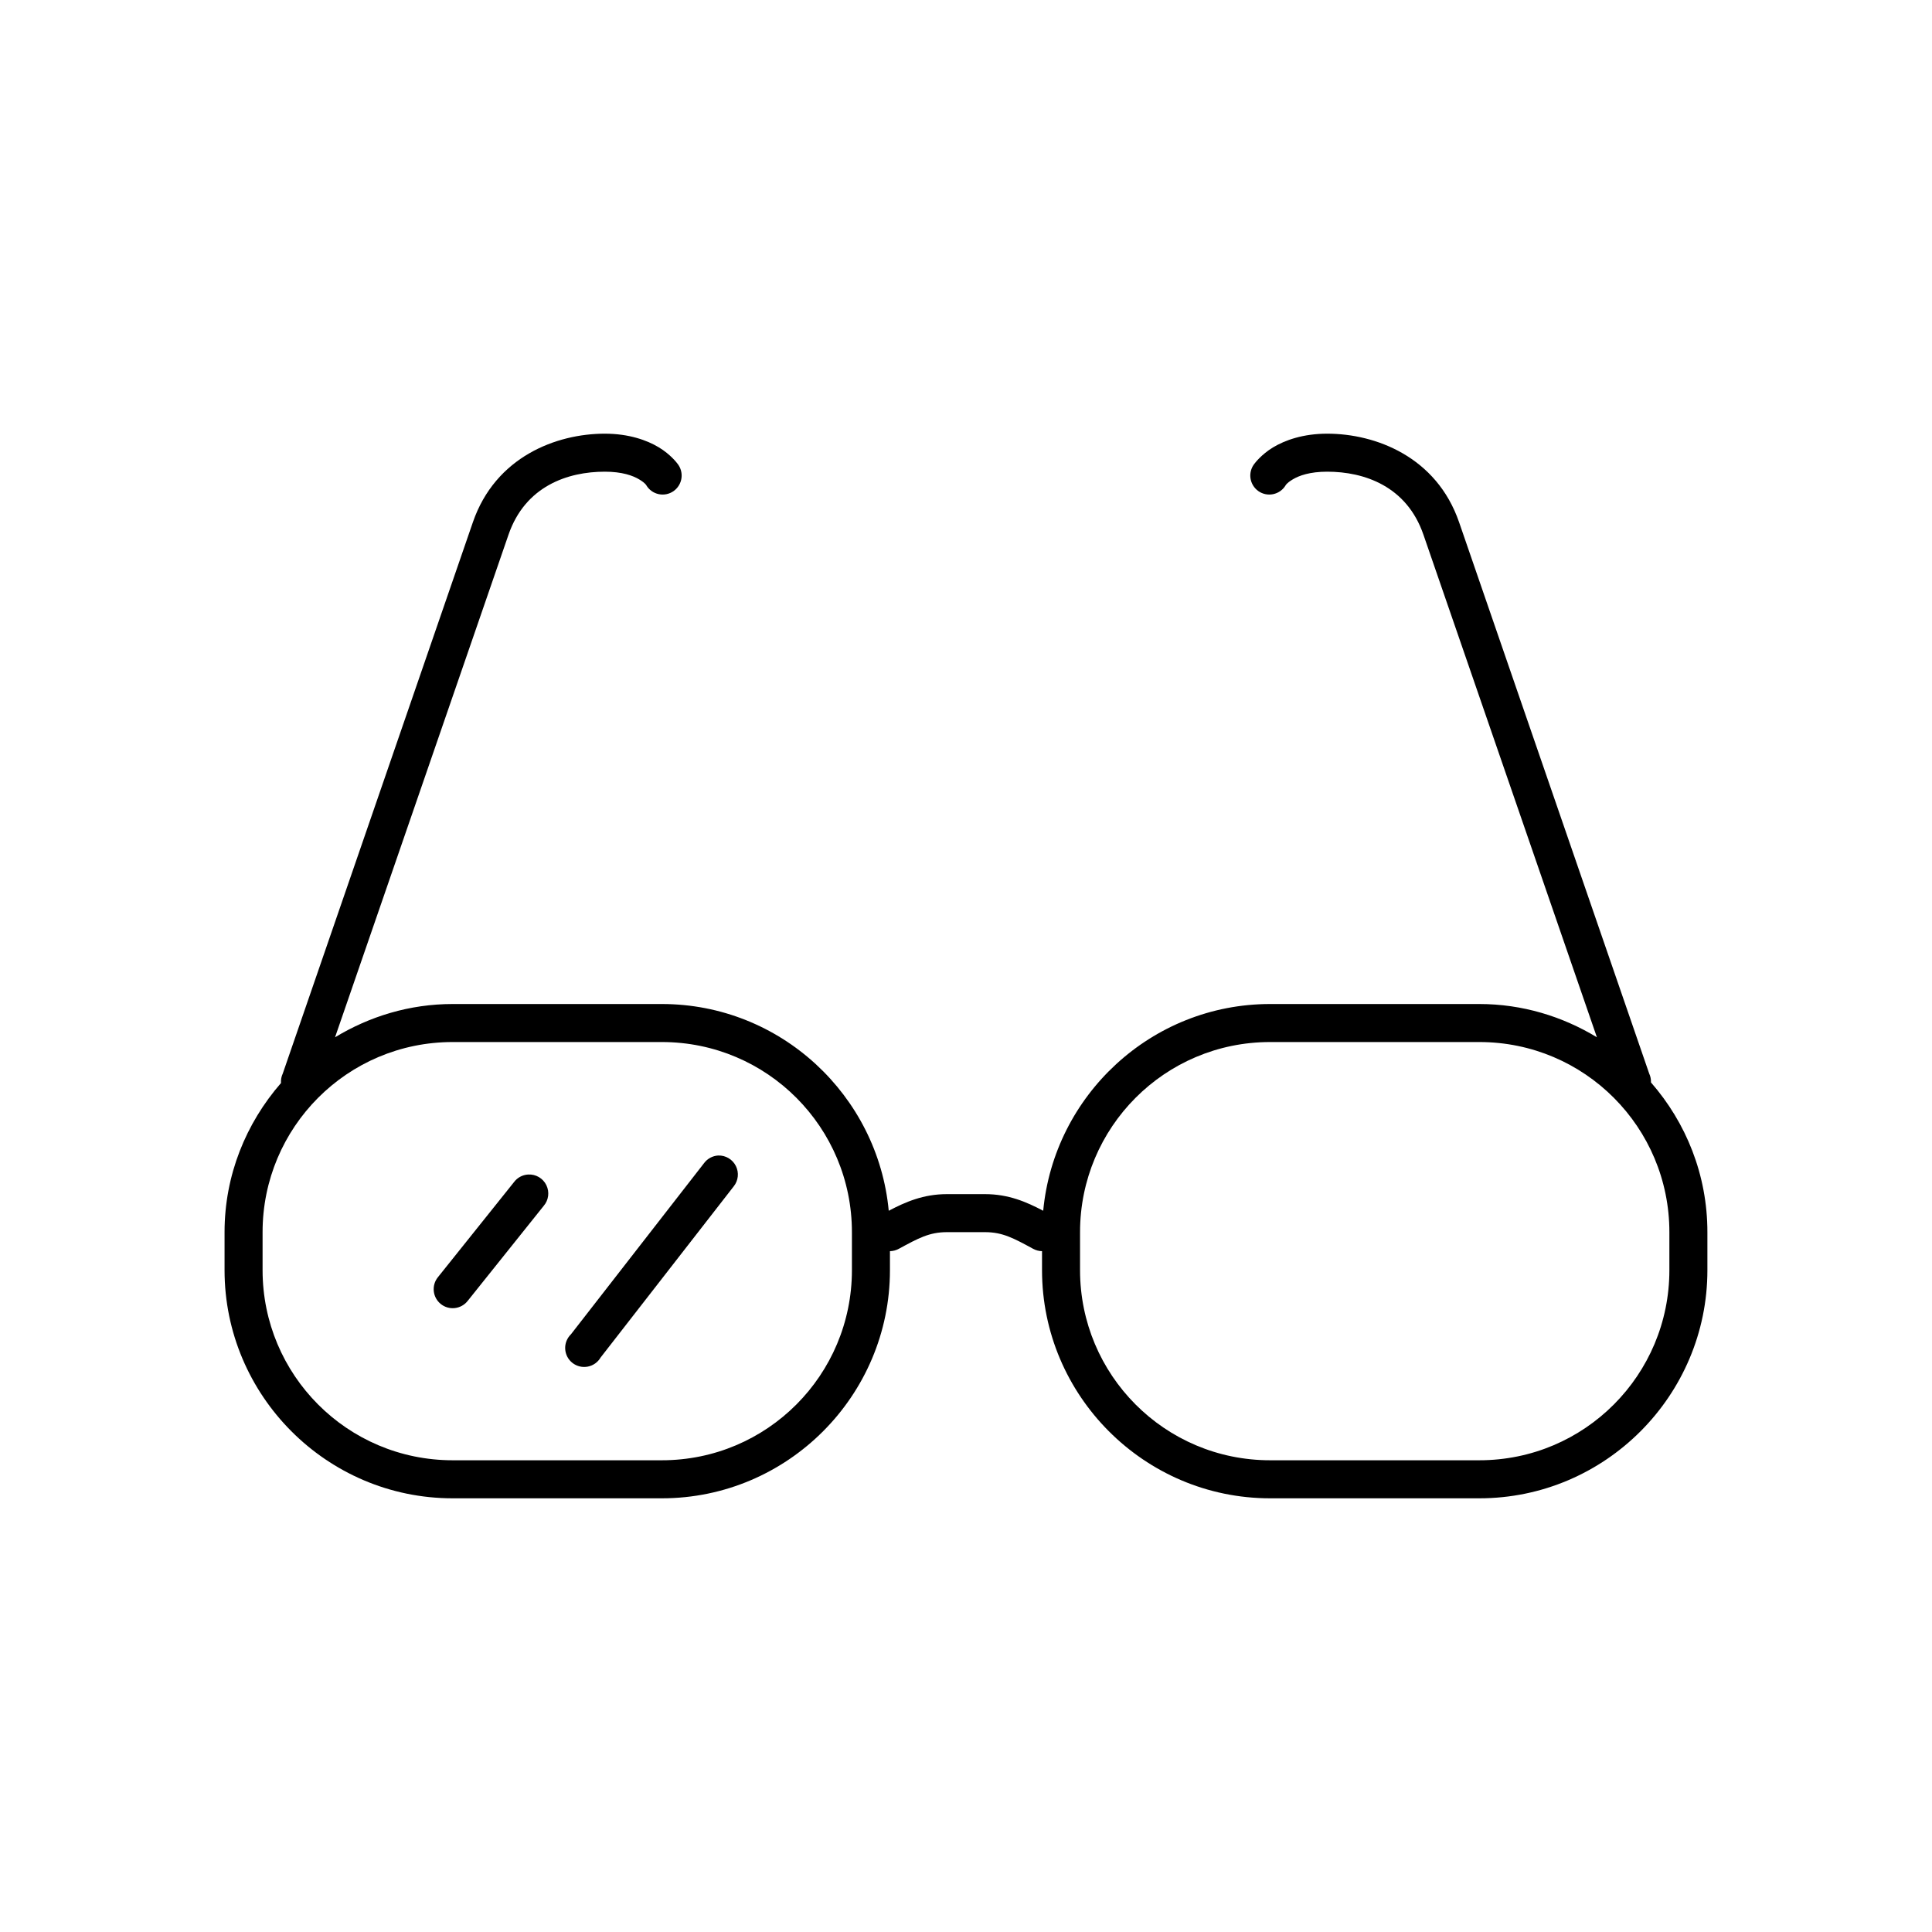
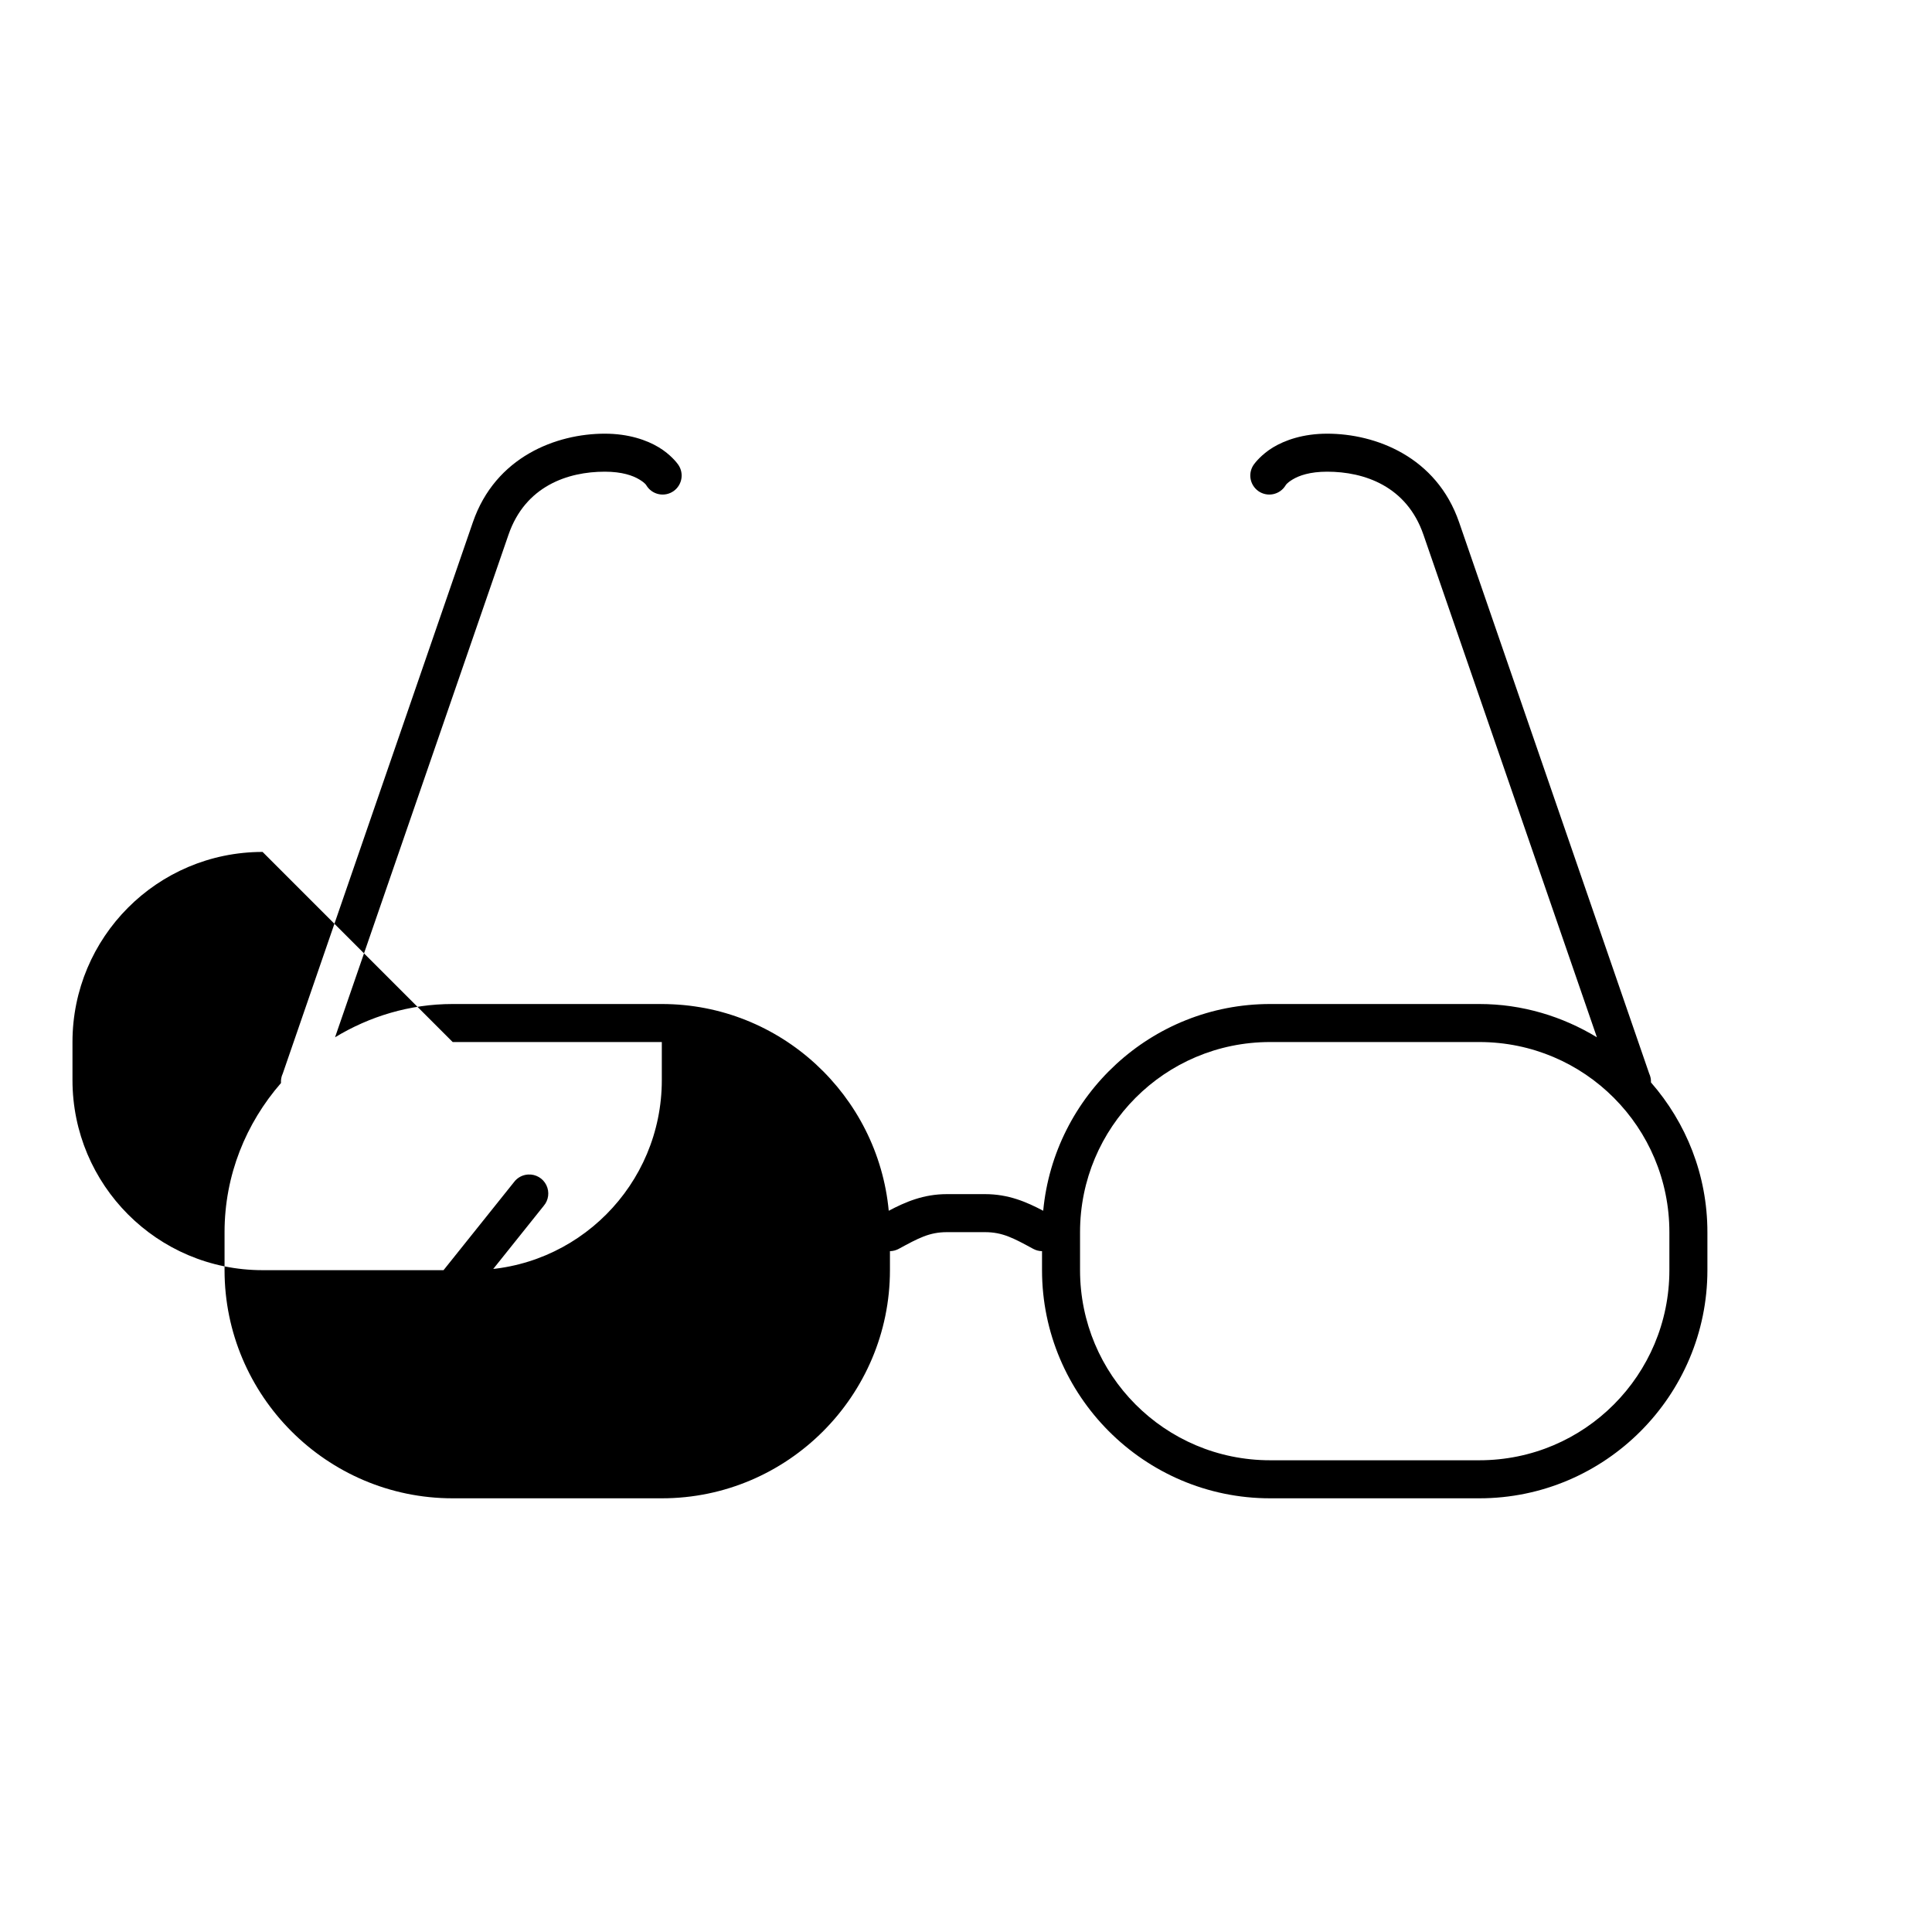
<svg xmlns="http://www.w3.org/2000/svg" fill="#000000" width="800px" height="800px" version="1.1" viewBox="144 144 512 512">
-   <path d="m304.27 258.93c-12.832 0-28.969 6.113-34.949 23.457l-50.383 146.11c-0.371 0.785-0.535 1.652-0.473 2.519-9.266 10.645-14.957 24.406-14.957 39.516v10.078c0 33.172 27.023 60.457 60.457 60.457h55.422c33.434 0 60.457-27.285 60.457-60.457v-5.039c0.824-0.016 1.637-0.23 2.359-0.629 5.152-2.793 8.059-4.41 12.754-4.41h10.074c4.695 0 7.602 1.617 12.754 4.41 0.723 0.398 1.535 0.613 2.363 0.629v5.039c0 33.172 27.023 60.457 60.457 60.457h55.418c33.434 0 60.457-27.285 60.457-60.457v-10.078c0-15.152-5.644-29.02-14.957-39.676 0.035-0.812-0.125-1.621-0.473-2.359l-50.379-146.11c-5.981-17.344-22.121-23.457-34.953-23.457-6.387 0-11.195 1.734-14.328 3.621-3.129 1.883-4.879 4.25-4.879 4.25-0.898 1.078-1.309 2.481-1.129 3.871 0.184 1.391 0.934 2.644 2.078 3.461 1.141 0.812 2.574 1.113 3.945 0.824 1.375-0.285 2.566-1.129 3.293-2.332 0 0 0.211-0.566 1.887-1.574 1.676-1.008 4.516-2.047 9.133-2.047 9.836 0 21.074 3.836 25.504 16.688l45.973 133.2c-9.105-5.523-19.742-8.816-31.172-8.816h-55.418c-31.504 0-57.27 24.238-60.145 54.789-4.426-2.328-9.176-4.406-15.43-4.406h-10.074c-6.25 0-11 2.078-15.43 4.406-2.875-30.551-28.637-54.789-60.141-54.789h-55.422c-11.43 0-22.062 3.293-31.172 8.816l45.973-133.2c4.43-12.852 15.668-16.688 25.504-16.688 4.617 0 7.457 1.039 9.133 2.047 1.676 1.008 1.891 1.574 1.891 1.574 0.723 1.203 1.914 2.047 3.289 2.332 1.375 0.289 2.805-0.012 3.945-0.824 1.145-0.816 1.898-2.07 2.078-3.461s-0.23-2.793-1.125-3.871c0 0-1.75-2.367-4.883-4.25-3.129-1.887-7.941-3.621-14.328-3.621zm-40.305 161.22h55.422c27.969 0 50.379 22.656 50.379 50.379v10.078c0 27.719-22.41 50.379-50.379 50.379h-55.422c-27.969 0-50.379-22.66-50.379-50.379v-10.078c0-27.723 22.41-50.379 50.379-50.379zm216.64 0h55.418c27.969 0 50.379 22.656 50.379 50.379v10.078c0 27.719-22.41 50.379-50.379 50.379h-55.418c-27.973 0-50.383-22.66-50.383-50.379v-10.078c0-27.723 22.41-50.379 50.383-50.379zm-146.26 30.07c-1.504 0.082-2.891 0.836-3.781 2.047l-35.266 45.344c-1.043 1.016-1.598 2.43-1.516 3.883 0.078 1.457 0.781 2.805 1.93 3.699 1.148 0.895 2.629 1.25 4.059 0.973 1.43-0.277 2.668-1.156 3.398-2.418l35.266-45.34c1.23-1.535 1.457-3.644 0.578-5.406-0.883-1.758-2.703-2.844-4.668-2.781zm-50.383 5.039c-1.5 0.082-2.887 0.832-3.777 2.047l-20.152 25.188c-0.836 1.047-1.223 2.379-1.074 3.707 0.145 1.328 0.816 2.543 1.859 3.379 1.043 0.836 2.379 1.223 3.707 1.074s2.543-0.816 3.379-1.859l20.152-25.191c1.336-1.531 1.621-3.711 0.727-5.535-0.891-1.824-2.793-2.93-4.82-2.809z" />
+   <path d="m304.27 258.93c-12.832 0-28.969 6.113-34.949 23.457l-50.383 146.11c-0.371 0.785-0.535 1.652-0.473 2.519-9.266 10.645-14.957 24.406-14.957 39.516v10.078c0 33.172 27.023 60.457 60.457 60.457h55.422c33.434 0 60.457-27.285 60.457-60.457v-5.039c0.824-0.016 1.637-0.23 2.359-0.629 5.152-2.793 8.059-4.41 12.754-4.41h10.074c4.695 0 7.602 1.617 12.754 4.41 0.723 0.398 1.535 0.613 2.363 0.629v5.039c0 33.172 27.023 60.457 60.457 60.457h55.418c33.434 0 60.457-27.285 60.457-60.457v-10.078c0-15.152-5.644-29.02-14.957-39.676 0.035-0.812-0.125-1.621-0.473-2.359l-50.379-146.11c-5.981-17.344-22.121-23.457-34.953-23.457-6.387 0-11.195 1.734-14.328 3.621-3.129 1.883-4.879 4.25-4.879 4.25-0.898 1.078-1.309 2.481-1.129 3.871 0.184 1.391 0.934 2.644 2.078 3.461 1.141 0.812 2.574 1.113 3.945 0.824 1.375-0.285 2.566-1.129 3.293-2.332 0 0 0.211-0.566 1.887-1.574 1.676-1.008 4.516-2.047 9.133-2.047 9.836 0 21.074 3.836 25.504 16.688l45.973 133.2c-9.105-5.523-19.742-8.816-31.172-8.816h-55.418c-31.504 0-57.27 24.238-60.145 54.789-4.426-2.328-9.176-4.406-15.43-4.406h-10.074c-6.25 0-11 2.078-15.43 4.406-2.875-30.551-28.637-54.789-60.141-54.789h-55.422c-11.43 0-22.062 3.293-31.172 8.816l45.973-133.2c4.43-12.852 15.668-16.688 25.504-16.688 4.617 0 7.457 1.039 9.133 2.047 1.676 1.008 1.891 1.574 1.891 1.574 0.723 1.203 1.914 2.047 3.289 2.332 1.375 0.289 2.805-0.012 3.945-0.824 1.145-0.816 1.898-2.07 2.078-3.461s-0.23-2.793-1.125-3.871c0 0-1.75-2.367-4.883-4.25-3.129-1.887-7.941-3.621-14.328-3.621zm-40.305 161.22h55.422v10.078c0 27.719-22.41 50.379-50.379 50.379h-55.422c-27.969 0-50.379-22.66-50.379-50.379v-10.078c0-27.723 22.41-50.379 50.379-50.379zm216.64 0h55.418c27.969 0 50.379 22.656 50.379 50.379v10.078c0 27.719-22.41 50.379-50.379 50.379h-55.418c-27.973 0-50.383-22.66-50.383-50.379v-10.078c0-27.723 22.41-50.379 50.383-50.379zm-146.26 30.07c-1.504 0.082-2.891 0.836-3.781 2.047l-35.266 45.344c-1.043 1.016-1.598 2.43-1.516 3.883 0.078 1.457 0.781 2.805 1.93 3.699 1.148 0.895 2.629 1.25 4.059 0.973 1.43-0.277 2.668-1.156 3.398-2.418l35.266-45.34c1.23-1.535 1.457-3.644 0.578-5.406-0.883-1.758-2.703-2.844-4.668-2.781zm-50.383 5.039c-1.5 0.082-2.887 0.832-3.777 2.047l-20.152 25.188c-0.836 1.047-1.223 2.379-1.074 3.707 0.145 1.328 0.816 2.543 1.859 3.379 1.043 0.836 2.379 1.223 3.707 1.074s2.543-0.816 3.379-1.859l20.152-25.191c1.336-1.531 1.621-3.711 0.727-5.535-0.891-1.824-2.793-2.93-4.82-2.809z" />
</svg>